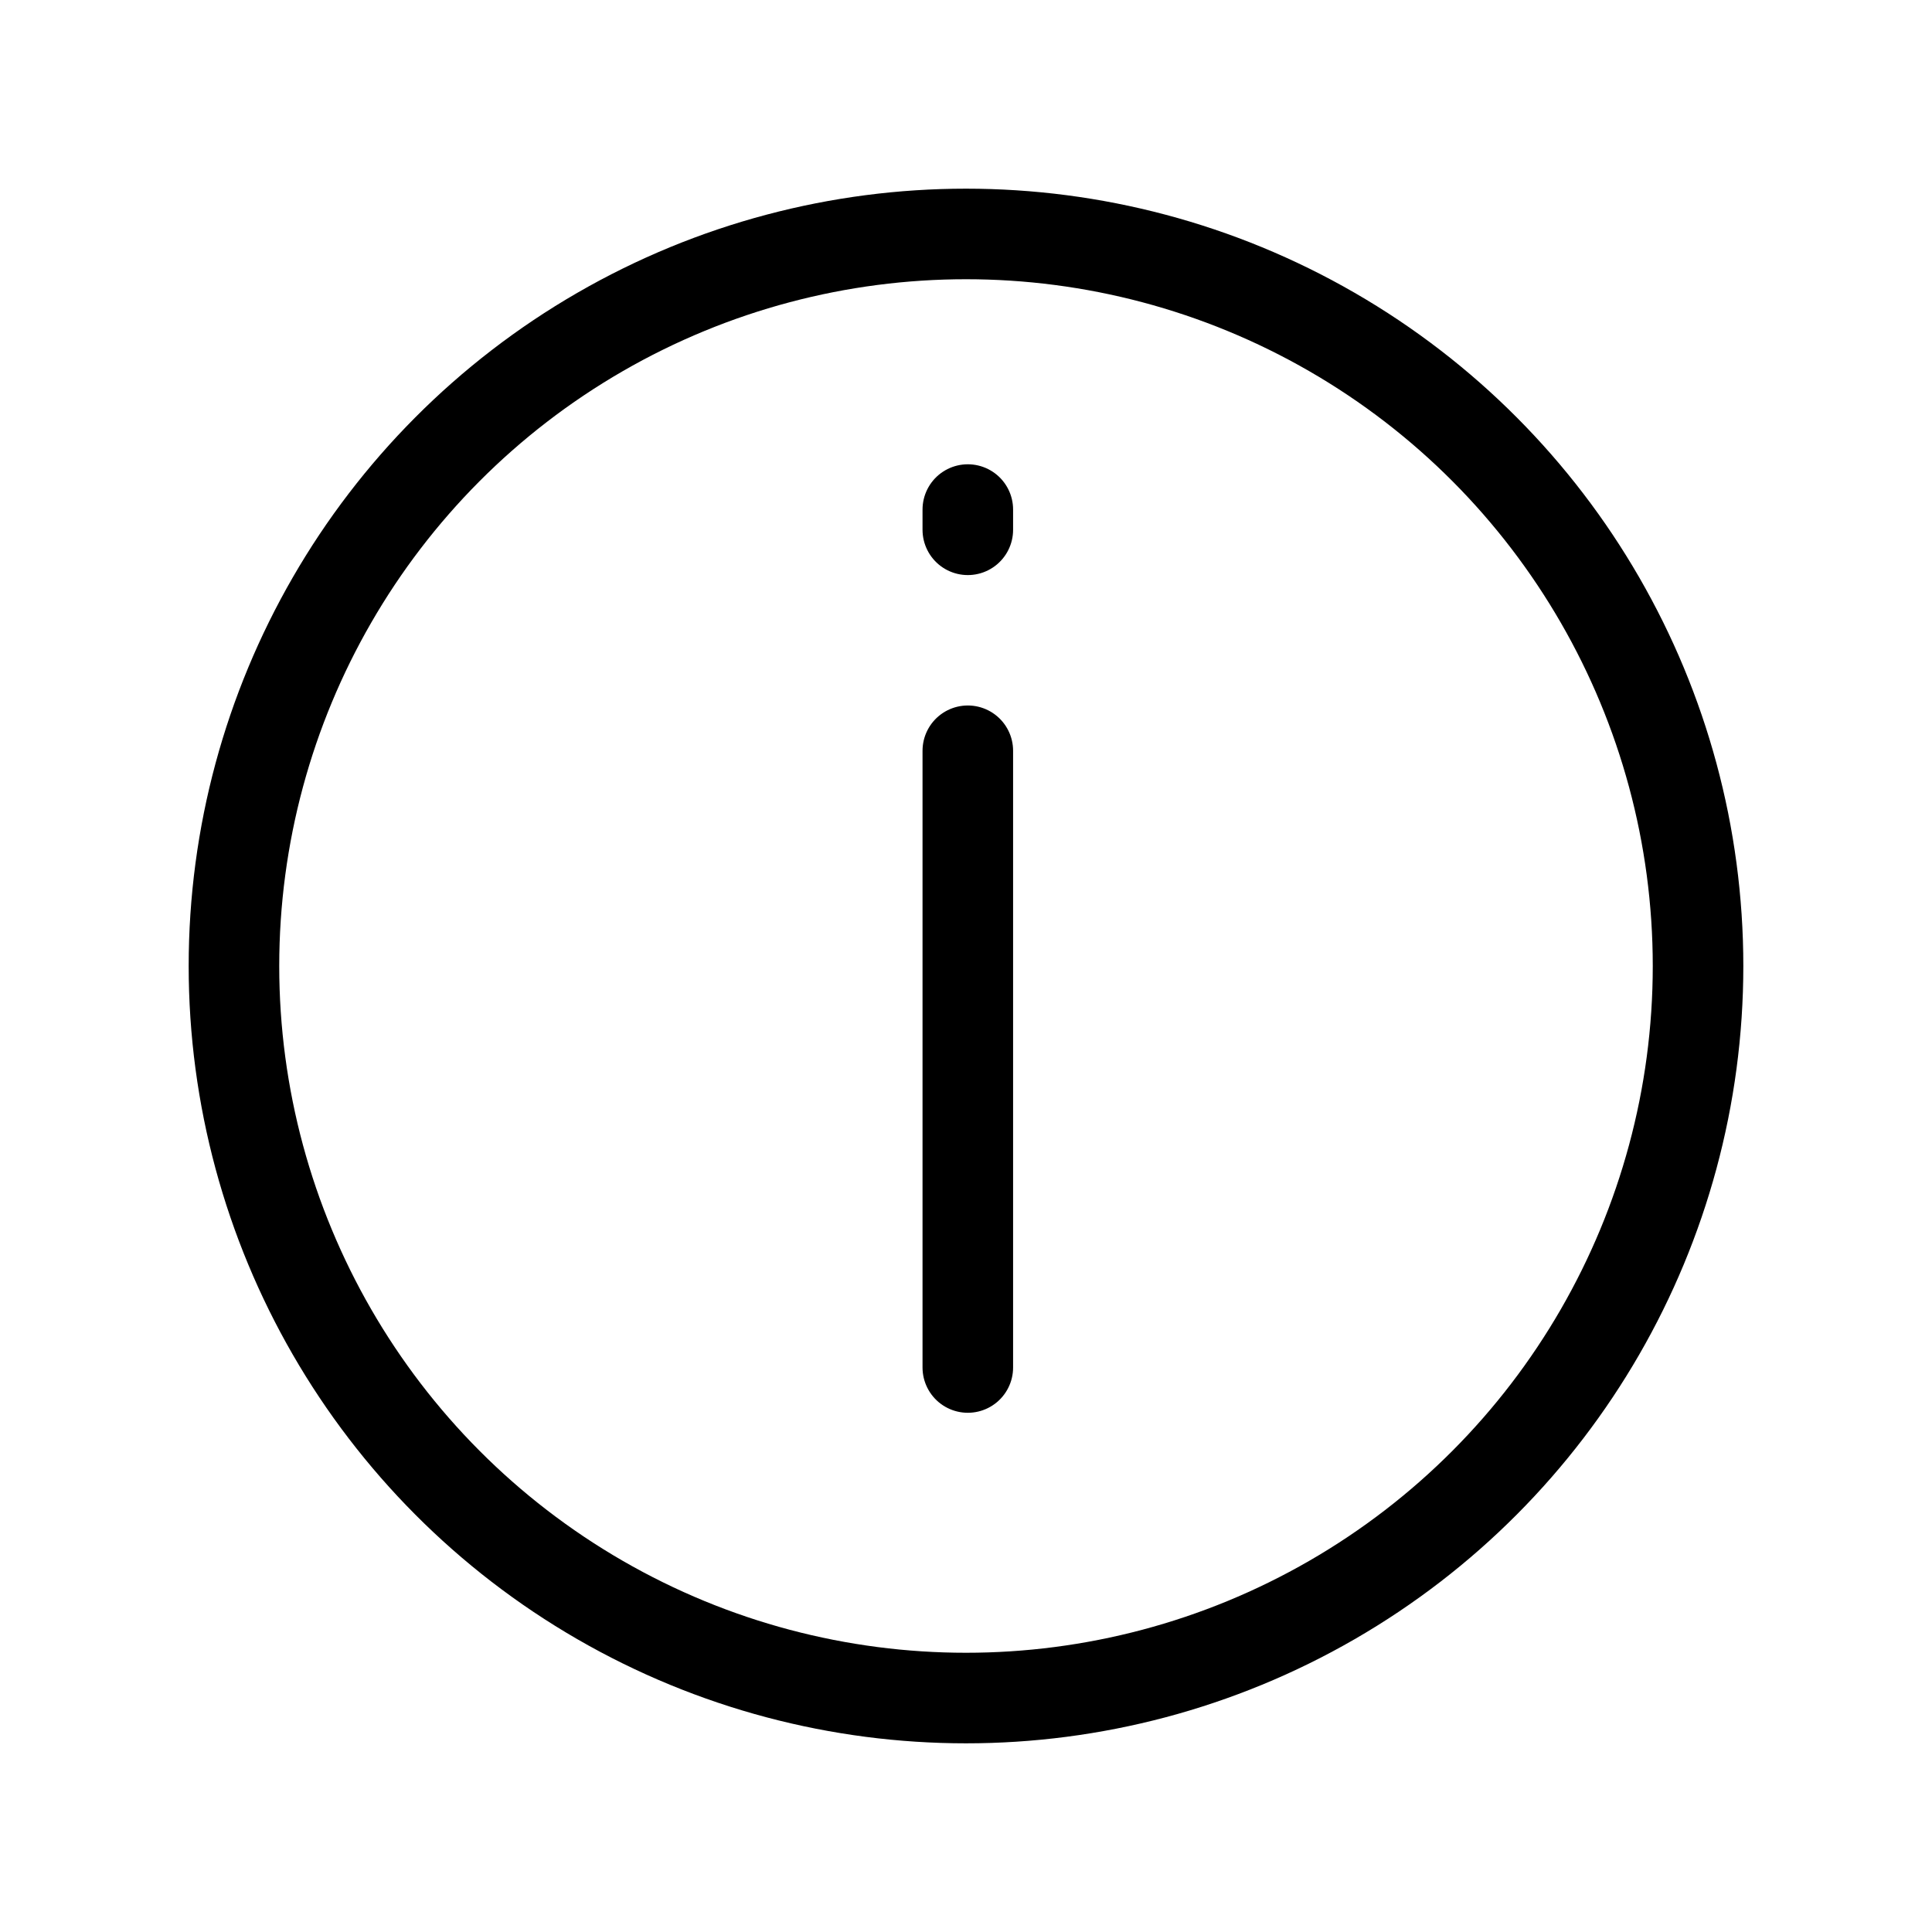
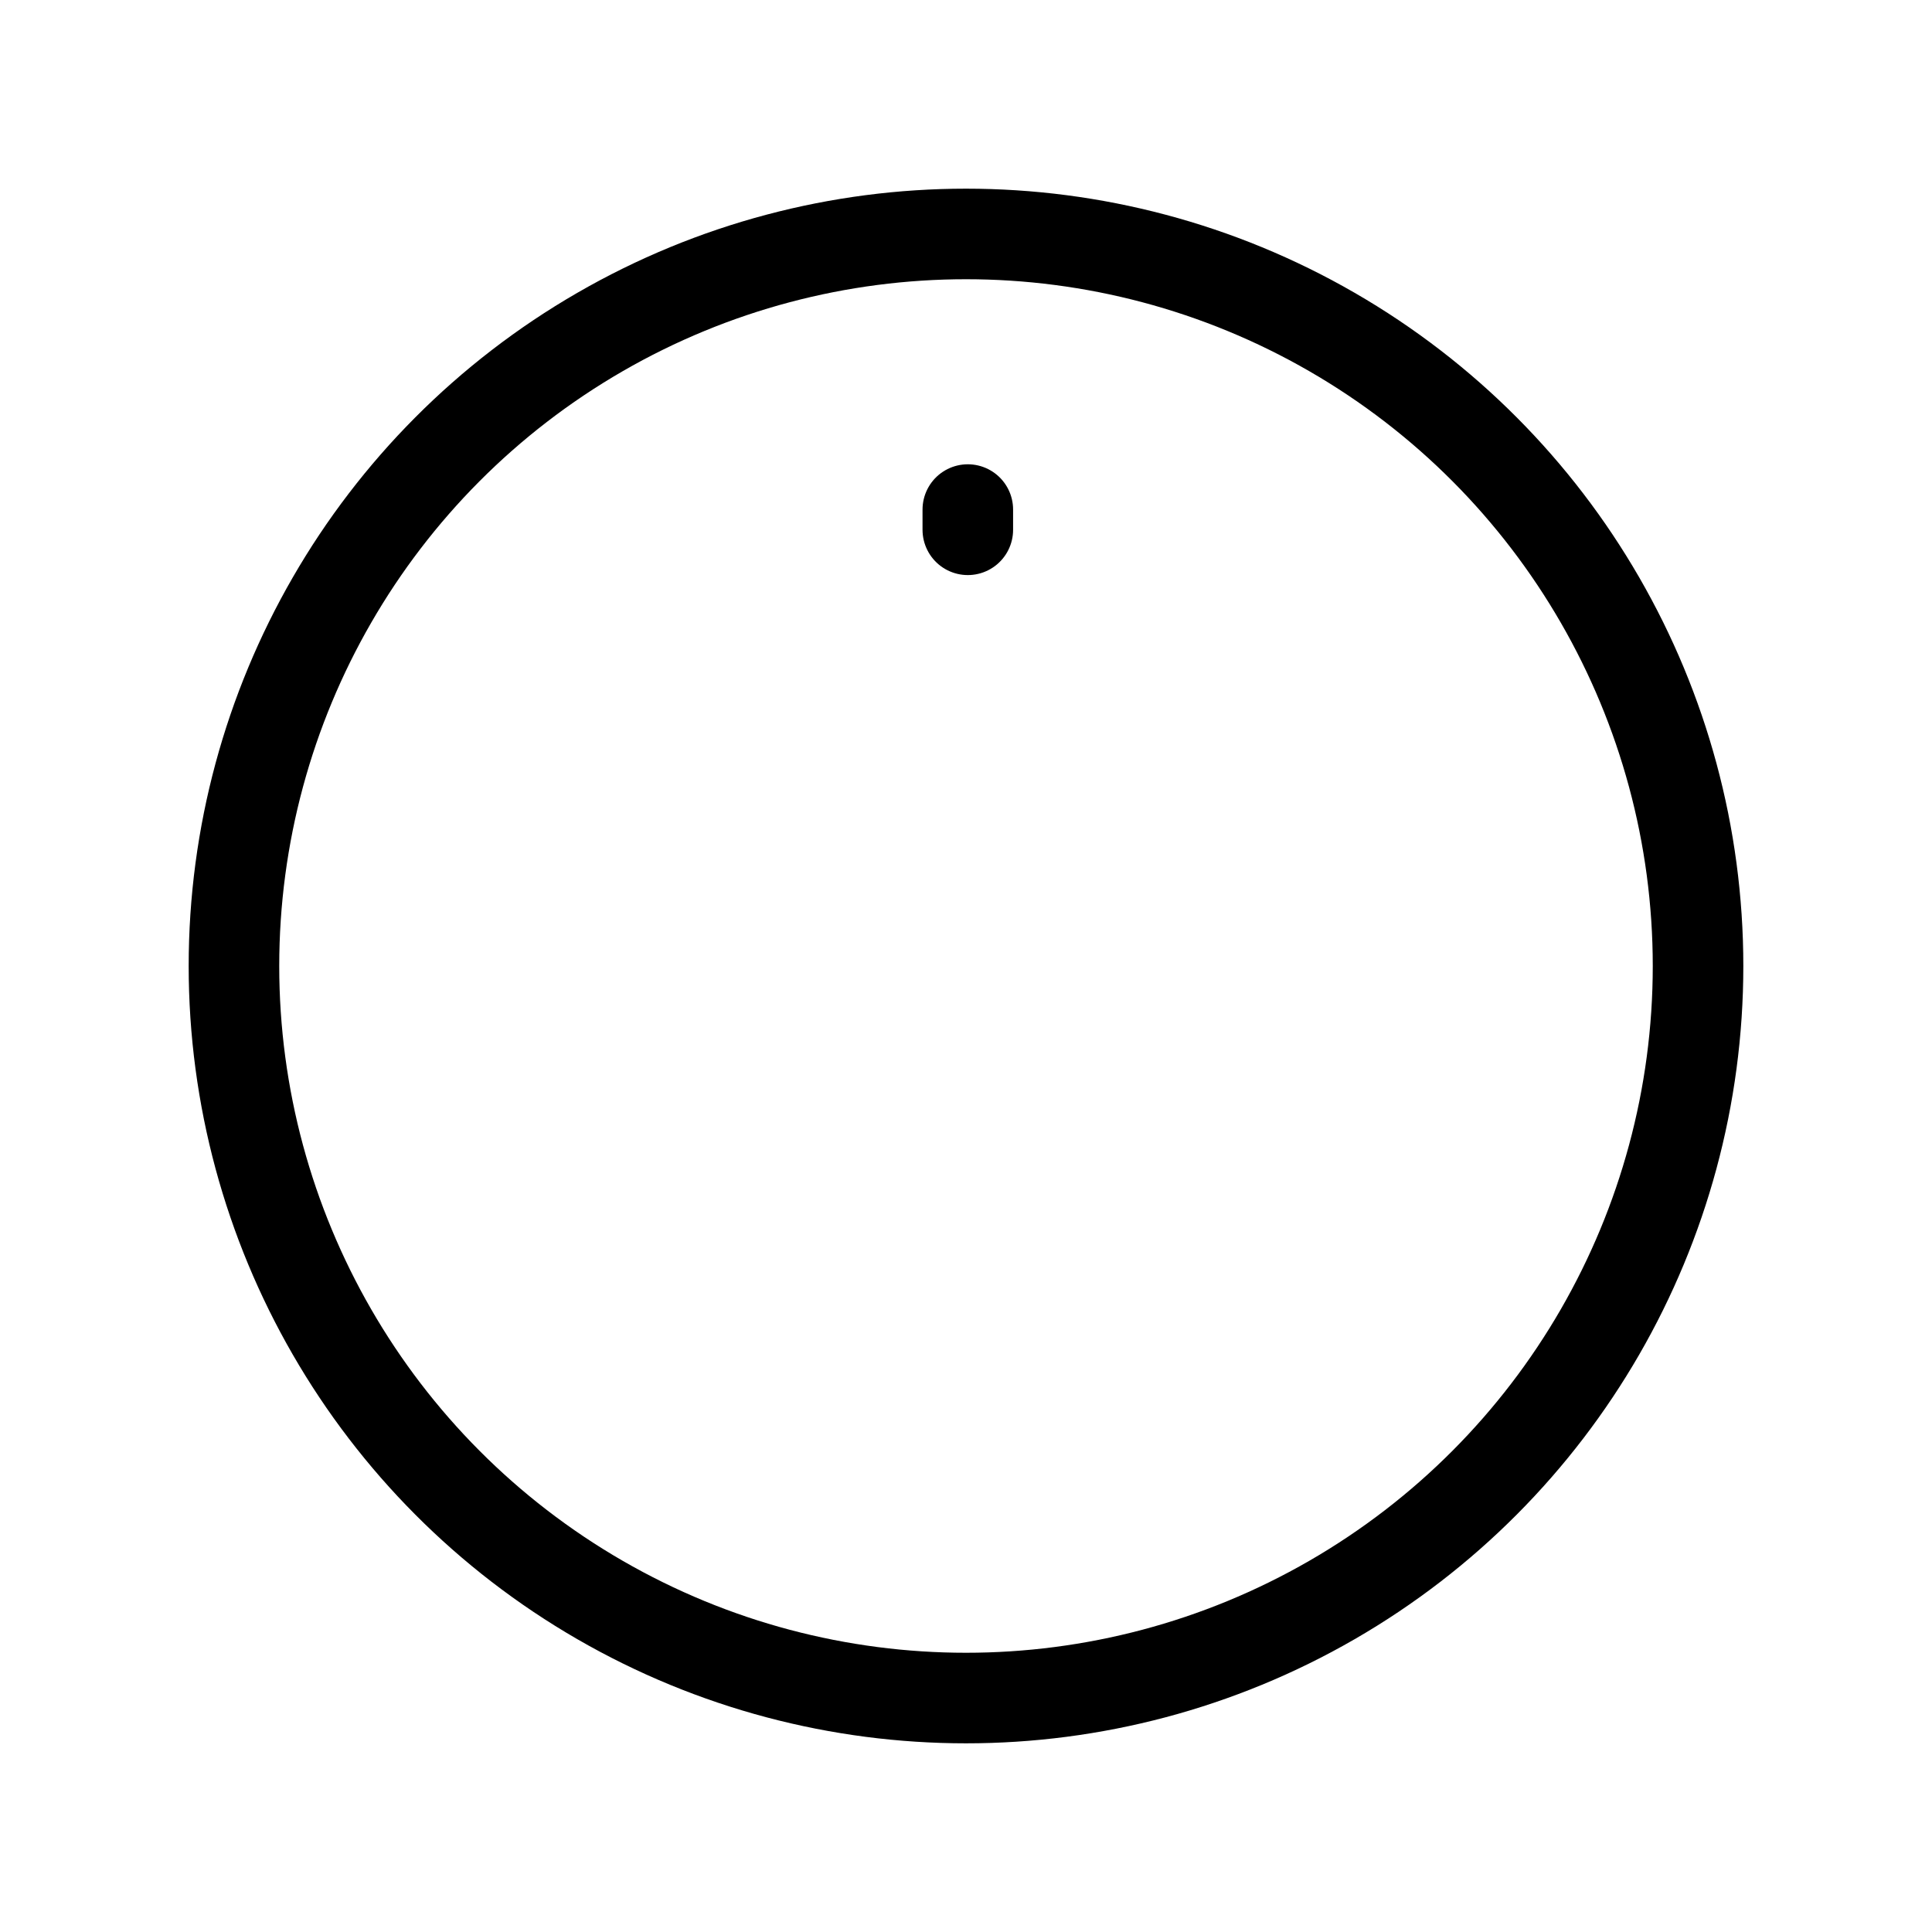
<svg xmlns="http://www.w3.org/2000/svg" width="800px" height="800px" viewBox="0 0 64 64" stroke-width="3" stroke="#000000" fill="none">
  <line x1="32.06" y1="17.55" x2="32.06" y2="16.88" stroke-linecap="round" />
-   <line x1="32.06" y1="45.3" x2="32.06" y2="24.87" stroke-linecap="round" />
  <circle cx="32" cy="32" r="24.25" stroke-linecap="round" />
</svg>